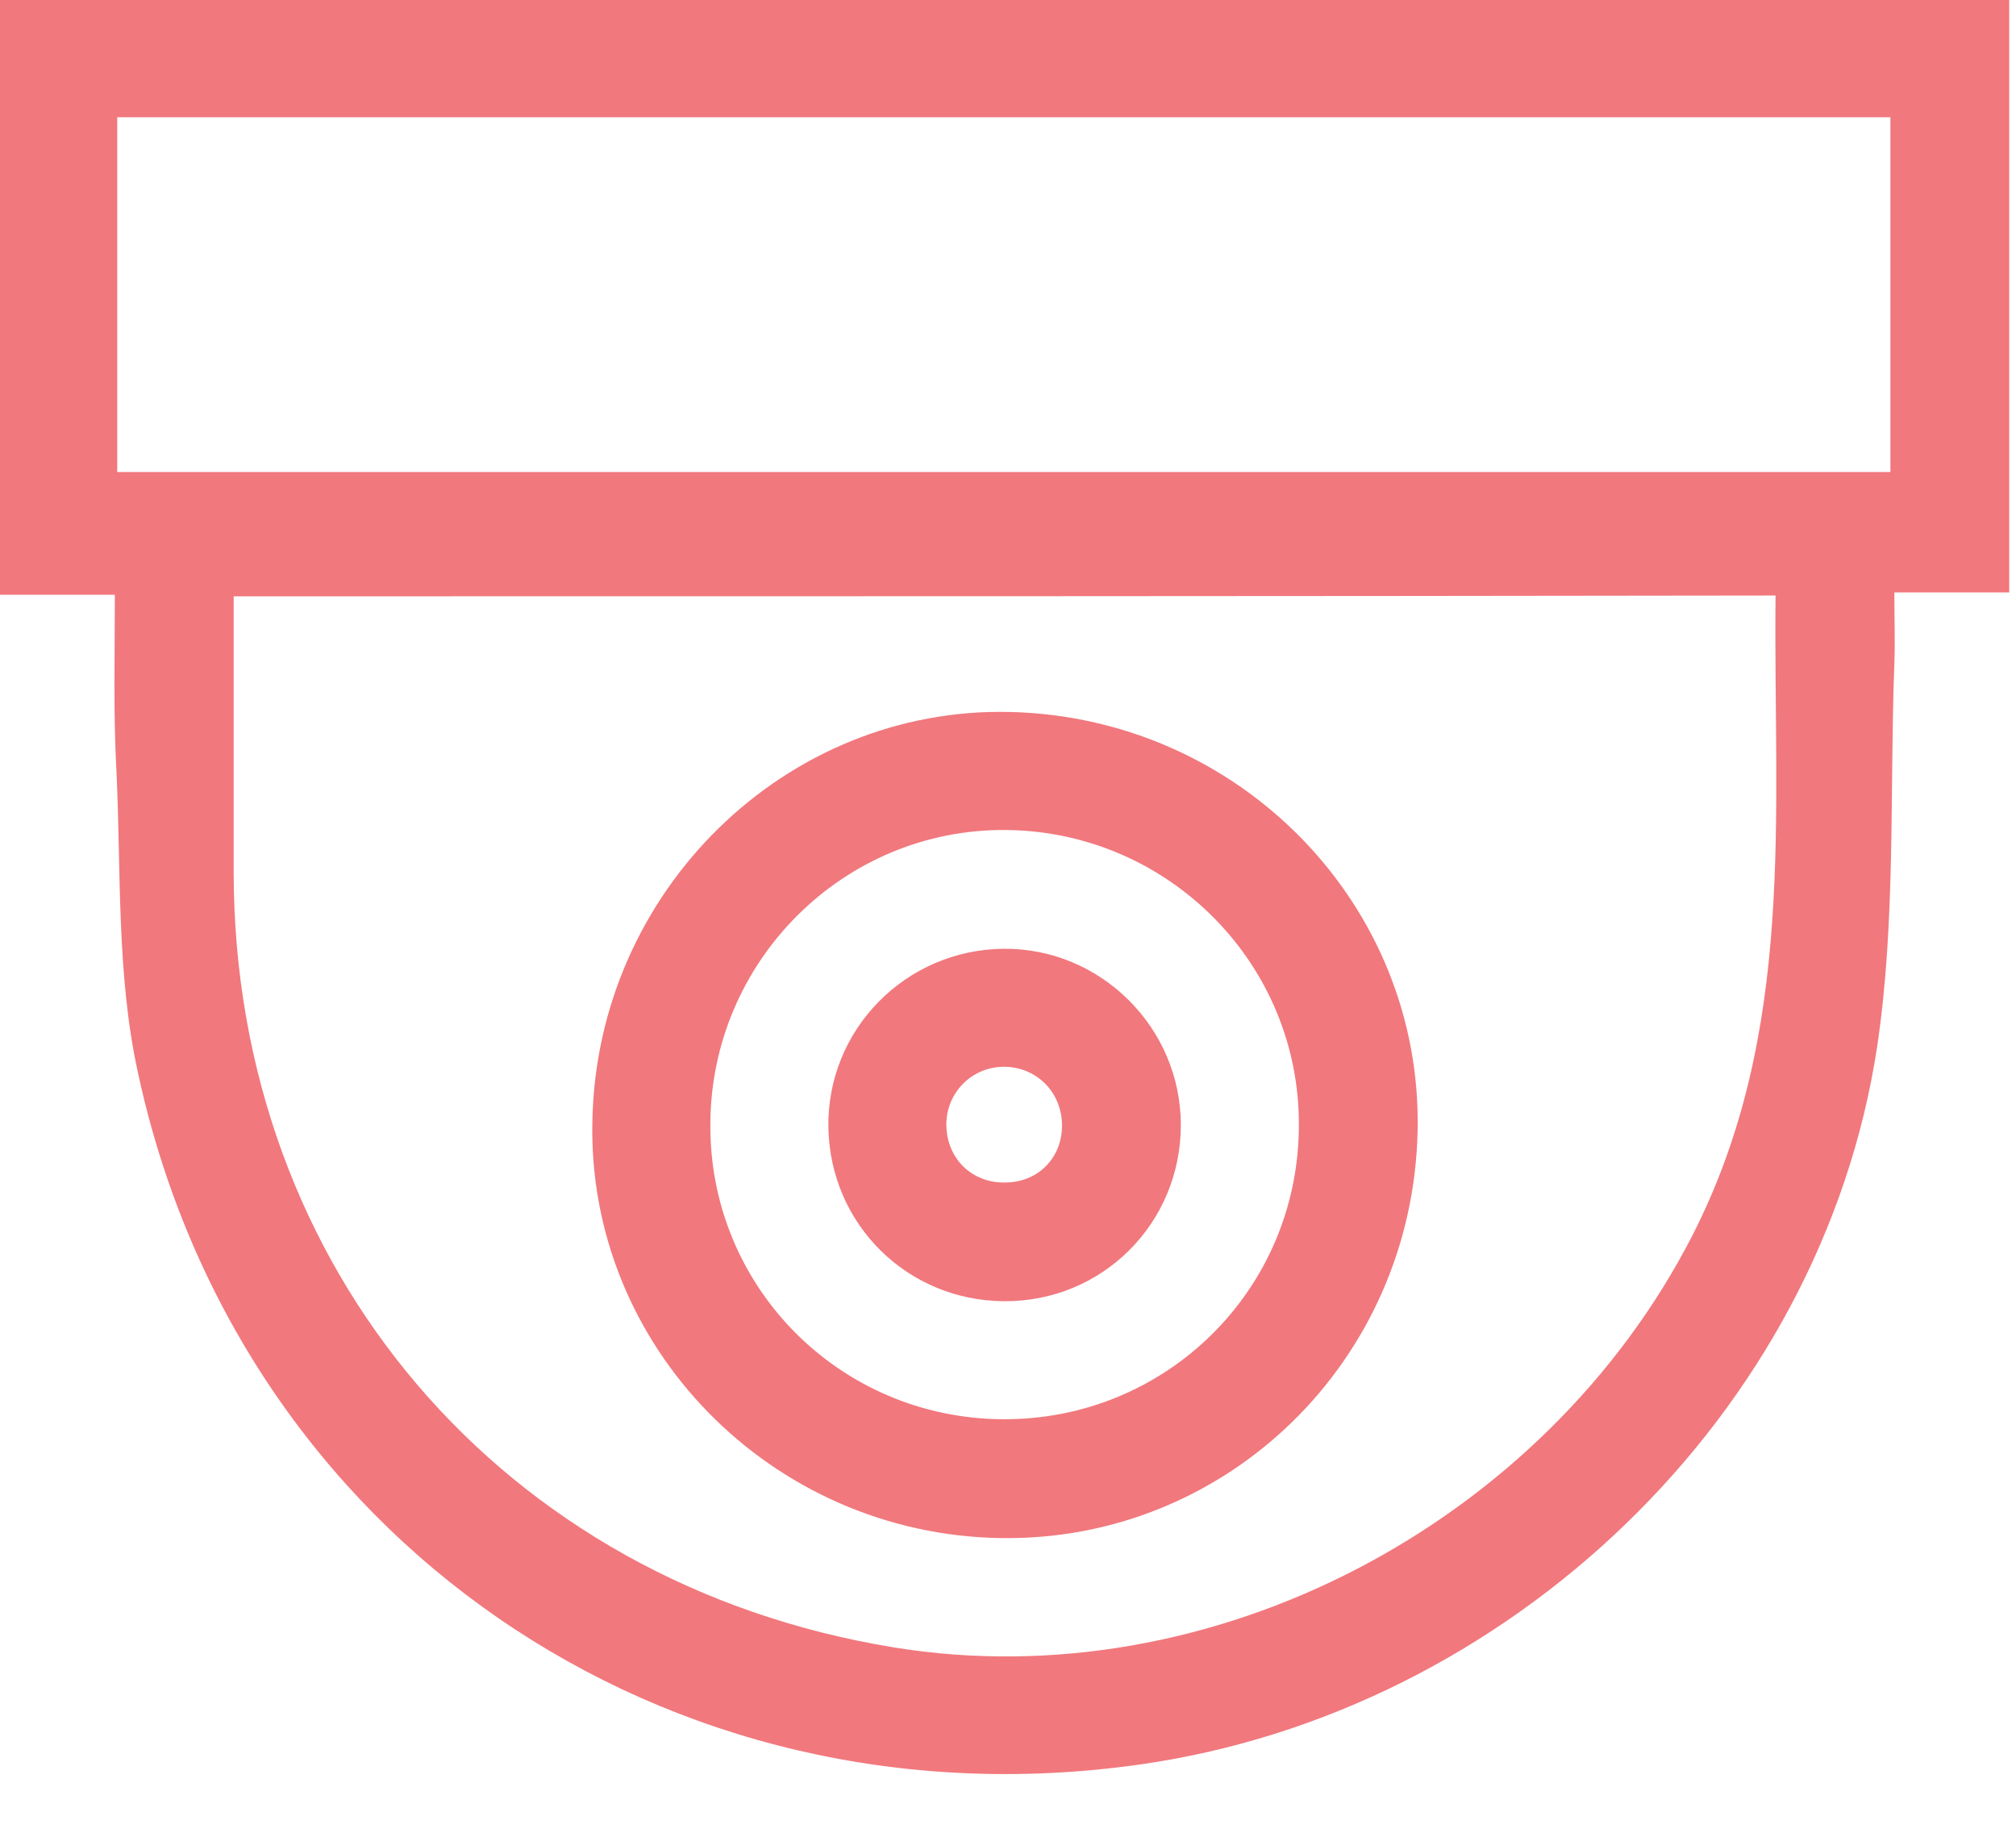
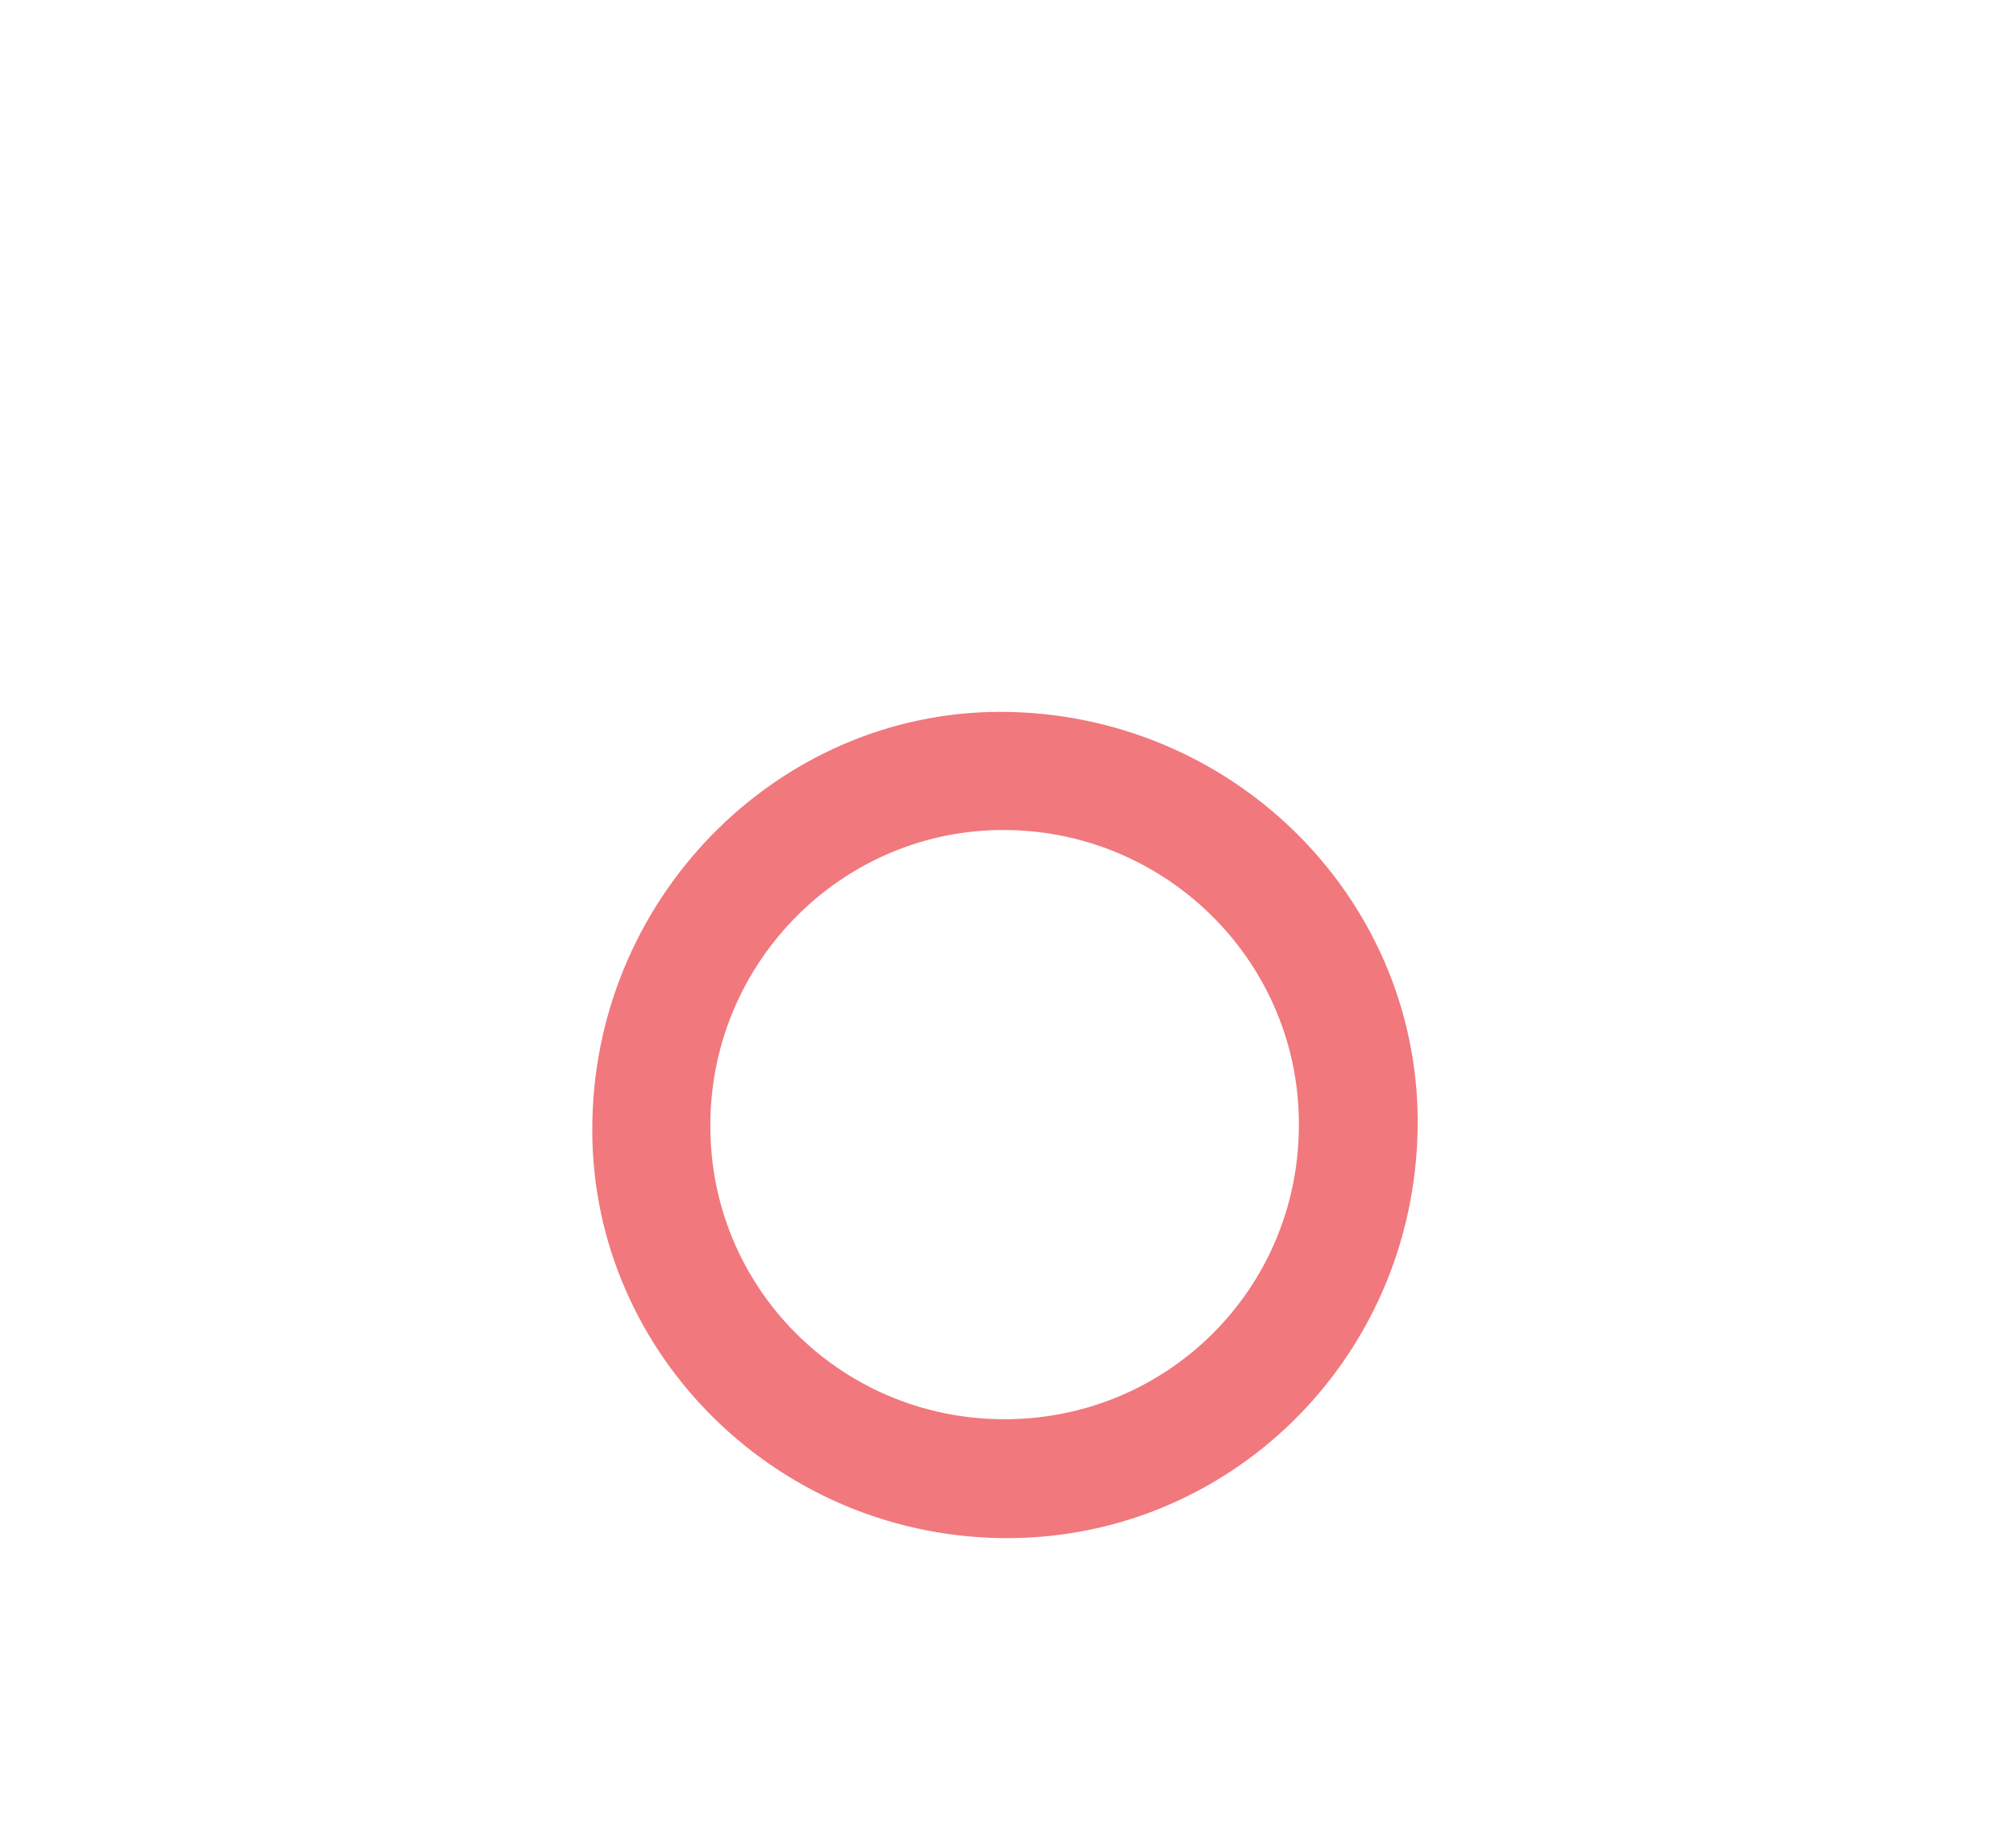
<svg xmlns="http://www.w3.org/2000/svg" width="33" height="30" viewBox="0 0 33 30" fill="none">
-   <path d="M1.88 9.735C1.236 9.735 0.631 9.735 0 9.735C0 6.477 0 3.271 0 0C10.933 0 21.892 0 32.889 0C32.889 3.194 32.889 6.4 32.889 9.697C32.297 9.697 31.691 9.697 31.009 9.697C31.009 10.134 31.022 10.495 31.009 10.856C30.931 12.955 31.035 15.079 30.726 17.14C29.811 23.154 24.686 28.034 18.646 28.884C10.894 29.979 3.889 25.175 2.254 17.539C1.906 15.942 1.983 14.255 1.906 12.62C1.854 11.68 1.88 10.74 1.88 9.735ZM3.825 9.761C3.825 11.293 3.825 12.8 3.825 14.294C3.837 20.771 8.229 25.922 14.629 26.965C19.831 27.815 25.278 24.944 27.699 20.23C29.412 16.882 29.026 13.328 29.064 9.748C20.63 9.761 12.246 9.761 3.825 9.761ZM1.919 7.726C11.628 7.726 21.299 7.726 30.944 7.726C30.944 5.756 30.944 3.837 30.944 1.919C21.248 1.919 11.59 1.919 1.919 1.919C1.919 3.863 1.919 5.769 1.919 7.726Z" fill="#F1787D" />
  <path d="M23.205 18.505C23.128 22.278 20.076 25.24 16.367 25.176C12.62 25.111 9.607 22.034 9.697 18.338C9.774 14.578 12.864 11.564 16.535 11.654C20.295 11.745 23.282 14.809 23.205 18.505ZM16.419 23.231C19.084 23.244 21.248 21.119 21.261 18.441C21.286 15.788 19.136 13.612 16.47 13.586C13.817 13.56 11.641 15.724 11.628 18.389C11.602 21.055 13.74 23.218 16.419 23.231Z" fill="#F1787D" />
-   <path d="M19.329 18.415C19.329 20.025 18.041 21.312 16.431 21.299C14.848 21.287 13.586 20.038 13.56 18.453C13.534 16.857 14.822 15.543 16.431 15.53C18.015 15.518 19.329 16.818 19.329 18.415ZM17.384 18.402C17.372 17.874 16.972 17.475 16.457 17.462C15.916 17.449 15.479 17.887 15.491 18.428C15.504 18.982 15.929 19.381 16.483 19.355C17.011 19.342 17.397 18.93 17.384 18.402Z" fill="#F1787D" />
</svg>